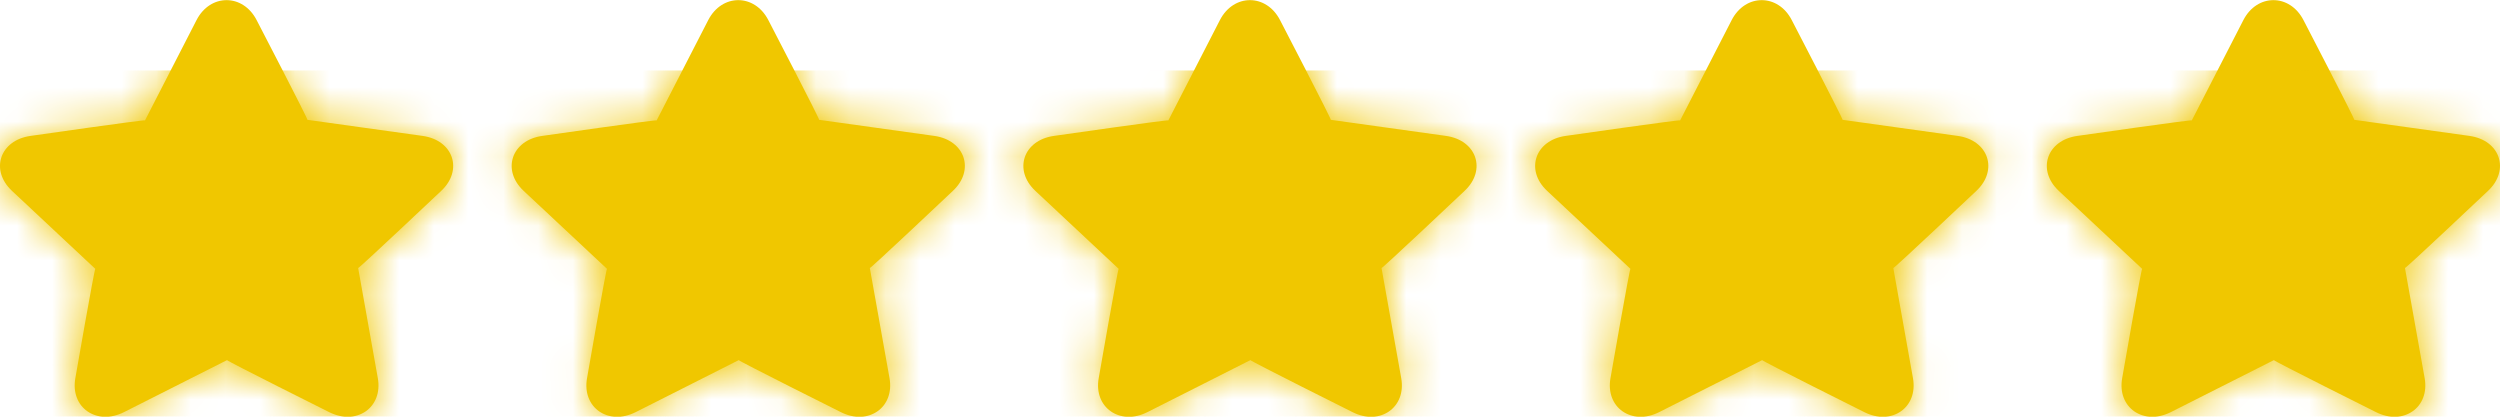
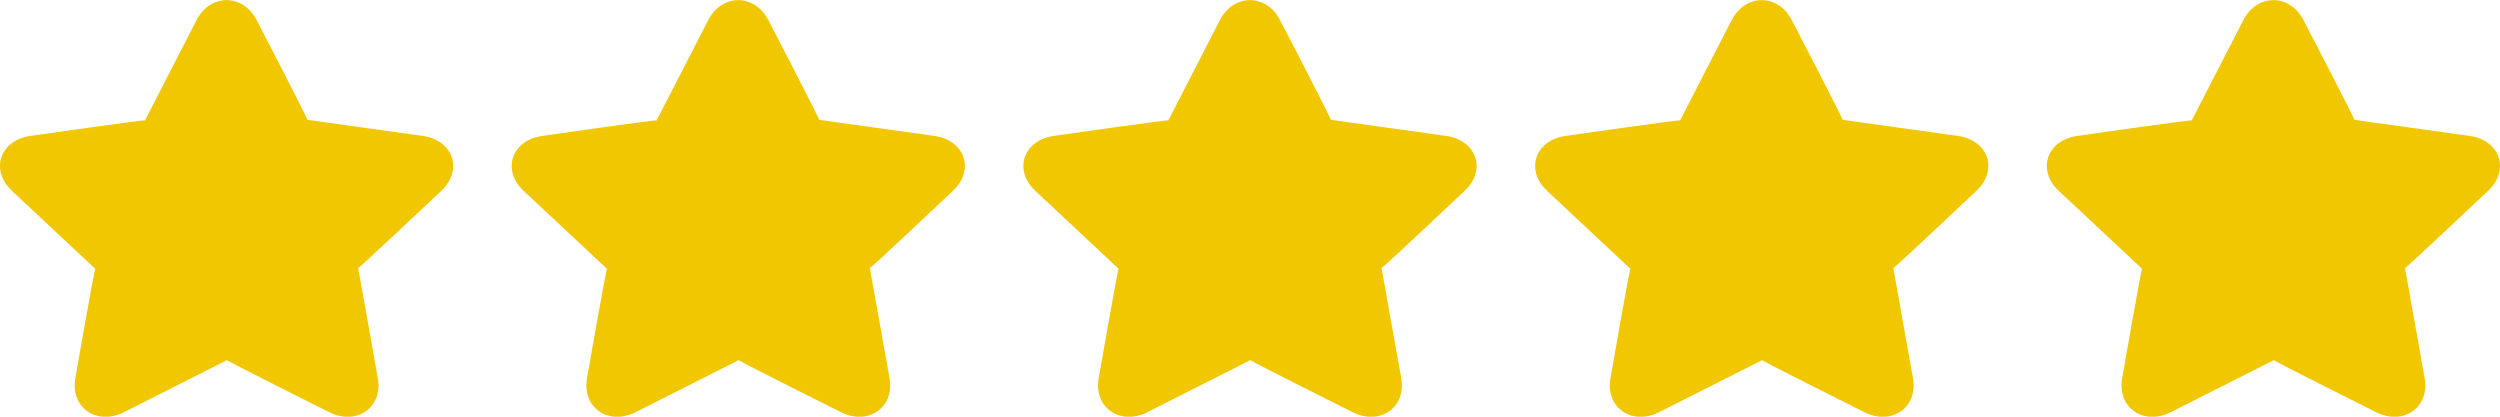
<svg xmlns="http://www.w3.org/2000/svg" width="72" height="12" viewBox="0 0 72 12" fill="none">
  <path fill-rule="evenodd" clip-rule="evenodd" d="M9.479 11.869C10.27 12.268 11.032 11.736 10.881 10.89L10.315 7.719C10.32 7.75 12.707 5.497 12.707 5.497C13.346 4.898 13.056 4.038 12.171 3.914L8.854 3.451C8.886 3.456 7.392 0.581 7.392 0.581C6.997 -0.188 6.054 -0.189 5.659 0.581L4.176 3.467C4.19 3.439 0.88 3.914 0.88 3.914C-0.004 4.038 -0.295 4.898 0.345 5.497L2.745 7.743C2.721 7.721 2.17 10.89 2.17 10.89C2.019 11.736 2.781 12.268 3.572 11.869L6.539 10.371C6.51 10.386 9.479 11.869 9.479 11.869ZM24.216 11.869C25.006 12.268 25.769 11.736 25.618 10.89L25.051 7.719C25.057 7.75 27.443 5.497 27.443 5.497C28.083 4.898 27.792 4.038 26.908 3.914L23.591 3.451C23.623 3.456 22.129 0.581 22.129 0.581C21.734 -0.188 20.791 -0.189 20.396 0.581L18.912 3.467C18.927 3.439 15.617 3.914 15.617 3.914C14.733 4.038 14.441 4.898 15.081 5.497L17.482 7.743C17.458 7.721 16.907 10.89 16.907 10.89C16.756 11.736 17.518 12.268 18.309 11.869L21.276 10.371C21.247 10.386 24.216 11.869 24.216 11.869ZM40.355 10.89C40.506 11.736 39.743 12.268 38.952 11.869C38.952 11.869 35.984 10.386 36.012 10.371L33.046 11.869C32.255 12.268 31.492 11.736 31.643 10.89C31.643 10.89 32.195 7.721 32.218 7.743L29.818 5.497C29.178 4.898 29.47 4.038 30.354 3.914C30.354 3.914 33.663 3.439 33.649 3.467L35.132 0.581C35.528 -0.189 36.471 -0.188 36.866 0.581C36.866 0.581 38.36 3.456 38.327 3.451L41.644 3.914C42.529 4.038 42.82 4.898 42.18 5.497C42.18 5.497 39.794 7.75 39.788 7.719L40.355 10.89ZM53.691 11.869C54.482 12.268 55.245 11.736 55.093 10.89L54.527 7.719C54.532 7.75 56.919 5.497 56.919 5.497C57.558 4.898 57.268 4.038 56.383 3.914L53.066 3.451C53.098 3.456 51.604 0.581 51.604 0.581C51.209 -0.188 50.267 -0.189 49.871 0.581L48.388 3.467C48.402 3.439 45.092 3.914 45.092 3.914C44.209 4.038 43.917 4.898 44.557 5.497L46.957 7.743C46.934 7.721 46.382 10.89 46.382 10.89C46.231 11.736 46.993 12.268 47.784 11.869L50.751 10.371C50.722 10.386 53.691 11.869 53.691 11.869ZM69.83 10.89C69.981 11.736 69.218 12.268 68.428 11.869C68.428 11.869 65.459 10.386 65.488 10.371L62.521 11.869C61.73 12.268 60.968 11.736 61.119 10.89C61.119 10.89 61.67 7.721 61.694 7.743L59.293 5.497C58.653 4.898 58.945 4.038 59.829 3.914C59.829 3.914 63.139 3.439 63.124 3.467L64.608 0.581C65.003 -0.189 65.946 -0.188 66.341 0.581C66.341 0.581 67.835 3.456 67.803 3.451L71.12 3.914C72.004 4.038 72.295 4.898 71.655 5.497C71.655 5.497 69.269 7.75 69.263 7.719L69.83 10.89Z" fill="#F0C700" />
  <mask id="mask0_242_24554" style="mask-type:luminance" maskUnits="userSpaceOnUse" x="-1" y="0" width="74" height="13">
    <path fill-rule="evenodd" clip-rule="evenodd" d="M9.479 11.869C10.27 12.268 11.032 11.736 10.881 10.89L10.315 7.719C10.32 7.75 12.707 5.497 12.707 5.497C13.346 4.898 13.056 4.038 12.171 3.914L8.854 3.451C8.886 3.456 7.392 0.581 7.392 0.581C6.997 -0.188 6.054 -0.189 5.659 0.581L4.176 3.467C4.19 3.439 0.88 3.914 0.88 3.914C-0.004 4.038 -0.295 4.898 0.345 5.497L2.745 7.743C2.721 7.721 2.17 10.89 2.17 10.89C2.019 11.736 2.781 12.268 3.572 11.869L6.539 10.371C6.51 10.386 9.479 11.869 9.479 11.869ZM24.216 11.869C25.006 12.268 25.769 11.736 25.618 10.89L25.051 7.719C25.057 7.75 27.443 5.497 27.443 5.497C28.083 4.898 27.792 4.038 26.908 3.914L23.591 3.451C23.623 3.456 22.129 0.581 22.129 0.581C21.734 -0.188 20.791 -0.189 20.396 0.581L18.912 3.467C18.927 3.439 15.617 3.914 15.617 3.914C14.733 4.038 14.441 4.898 15.081 5.497L17.482 7.743C17.458 7.721 16.907 10.89 16.907 10.89C16.756 11.736 17.518 12.268 18.309 11.869L21.276 10.371C21.247 10.386 24.216 11.869 24.216 11.869ZM40.355 10.89C40.506 11.736 39.743 12.268 38.952 11.869C38.952 11.869 35.984 10.386 36.012 10.371L33.046 11.869C32.255 12.268 31.492 11.736 31.643 10.89C31.643 10.89 32.195 7.721 32.218 7.743L29.818 5.497C29.178 4.898 29.47 4.038 30.354 3.914C30.354 3.914 33.663 3.439 33.649 3.467L35.132 0.581C35.528 -0.189 36.471 -0.188 36.866 0.581C36.866 0.581 38.36 3.456 38.327 3.451L41.644 3.914C42.529 4.038 42.82 4.898 42.18 5.497C42.18 5.497 39.794 7.75 39.788 7.719L40.355 10.89ZM53.691 11.869C54.482 12.268 55.245 11.736 55.093 10.89L54.527 7.719C54.532 7.75 56.919 5.497 56.919 5.497C57.558 4.898 57.268 4.038 56.383 3.914L53.066 3.451C53.098 3.456 51.604 0.581 51.604 0.581C51.209 -0.188 50.267 -0.189 49.871 0.581L48.388 3.467C48.402 3.439 45.092 3.914 45.092 3.914C44.209 4.038 43.917 4.898 44.557 5.497L46.957 7.743C46.934 7.721 46.382 10.89 46.382 10.89C46.231 11.736 46.993 12.268 47.784 11.869L50.751 10.371C50.722 10.386 53.691 11.869 53.691 11.869ZM69.83 10.89C69.981 11.736 69.218 12.268 68.428 11.869C68.428 11.869 65.459 10.386 65.488 10.371L62.521 11.869C61.73 12.268 60.968 11.736 61.119 10.89C61.119 10.89 61.67 7.721 61.694 7.743L59.293 5.497C58.653 4.898 58.945 4.038 59.829 3.914C59.829 3.914 63.139 3.439 63.124 3.467L64.608 0.581C65.003 -0.189 65.946 -0.188 66.341 0.581C66.341 0.581 67.835 3.456 67.803 3.451L71.12 3.914C72.004 4.038 72.295 4.898 71.655 5.497C71.655 5.497 69.269 7.75 69.263 7.719L69.83 10.89Z" fill="white" />
  </mask>
  <g mask="url(#mask0_242_24554)">
-     <rect x="-0" y="2.029" width="98" height="19.242" fill="#F0C700" />
-   </g>
+     </g>
</svg>